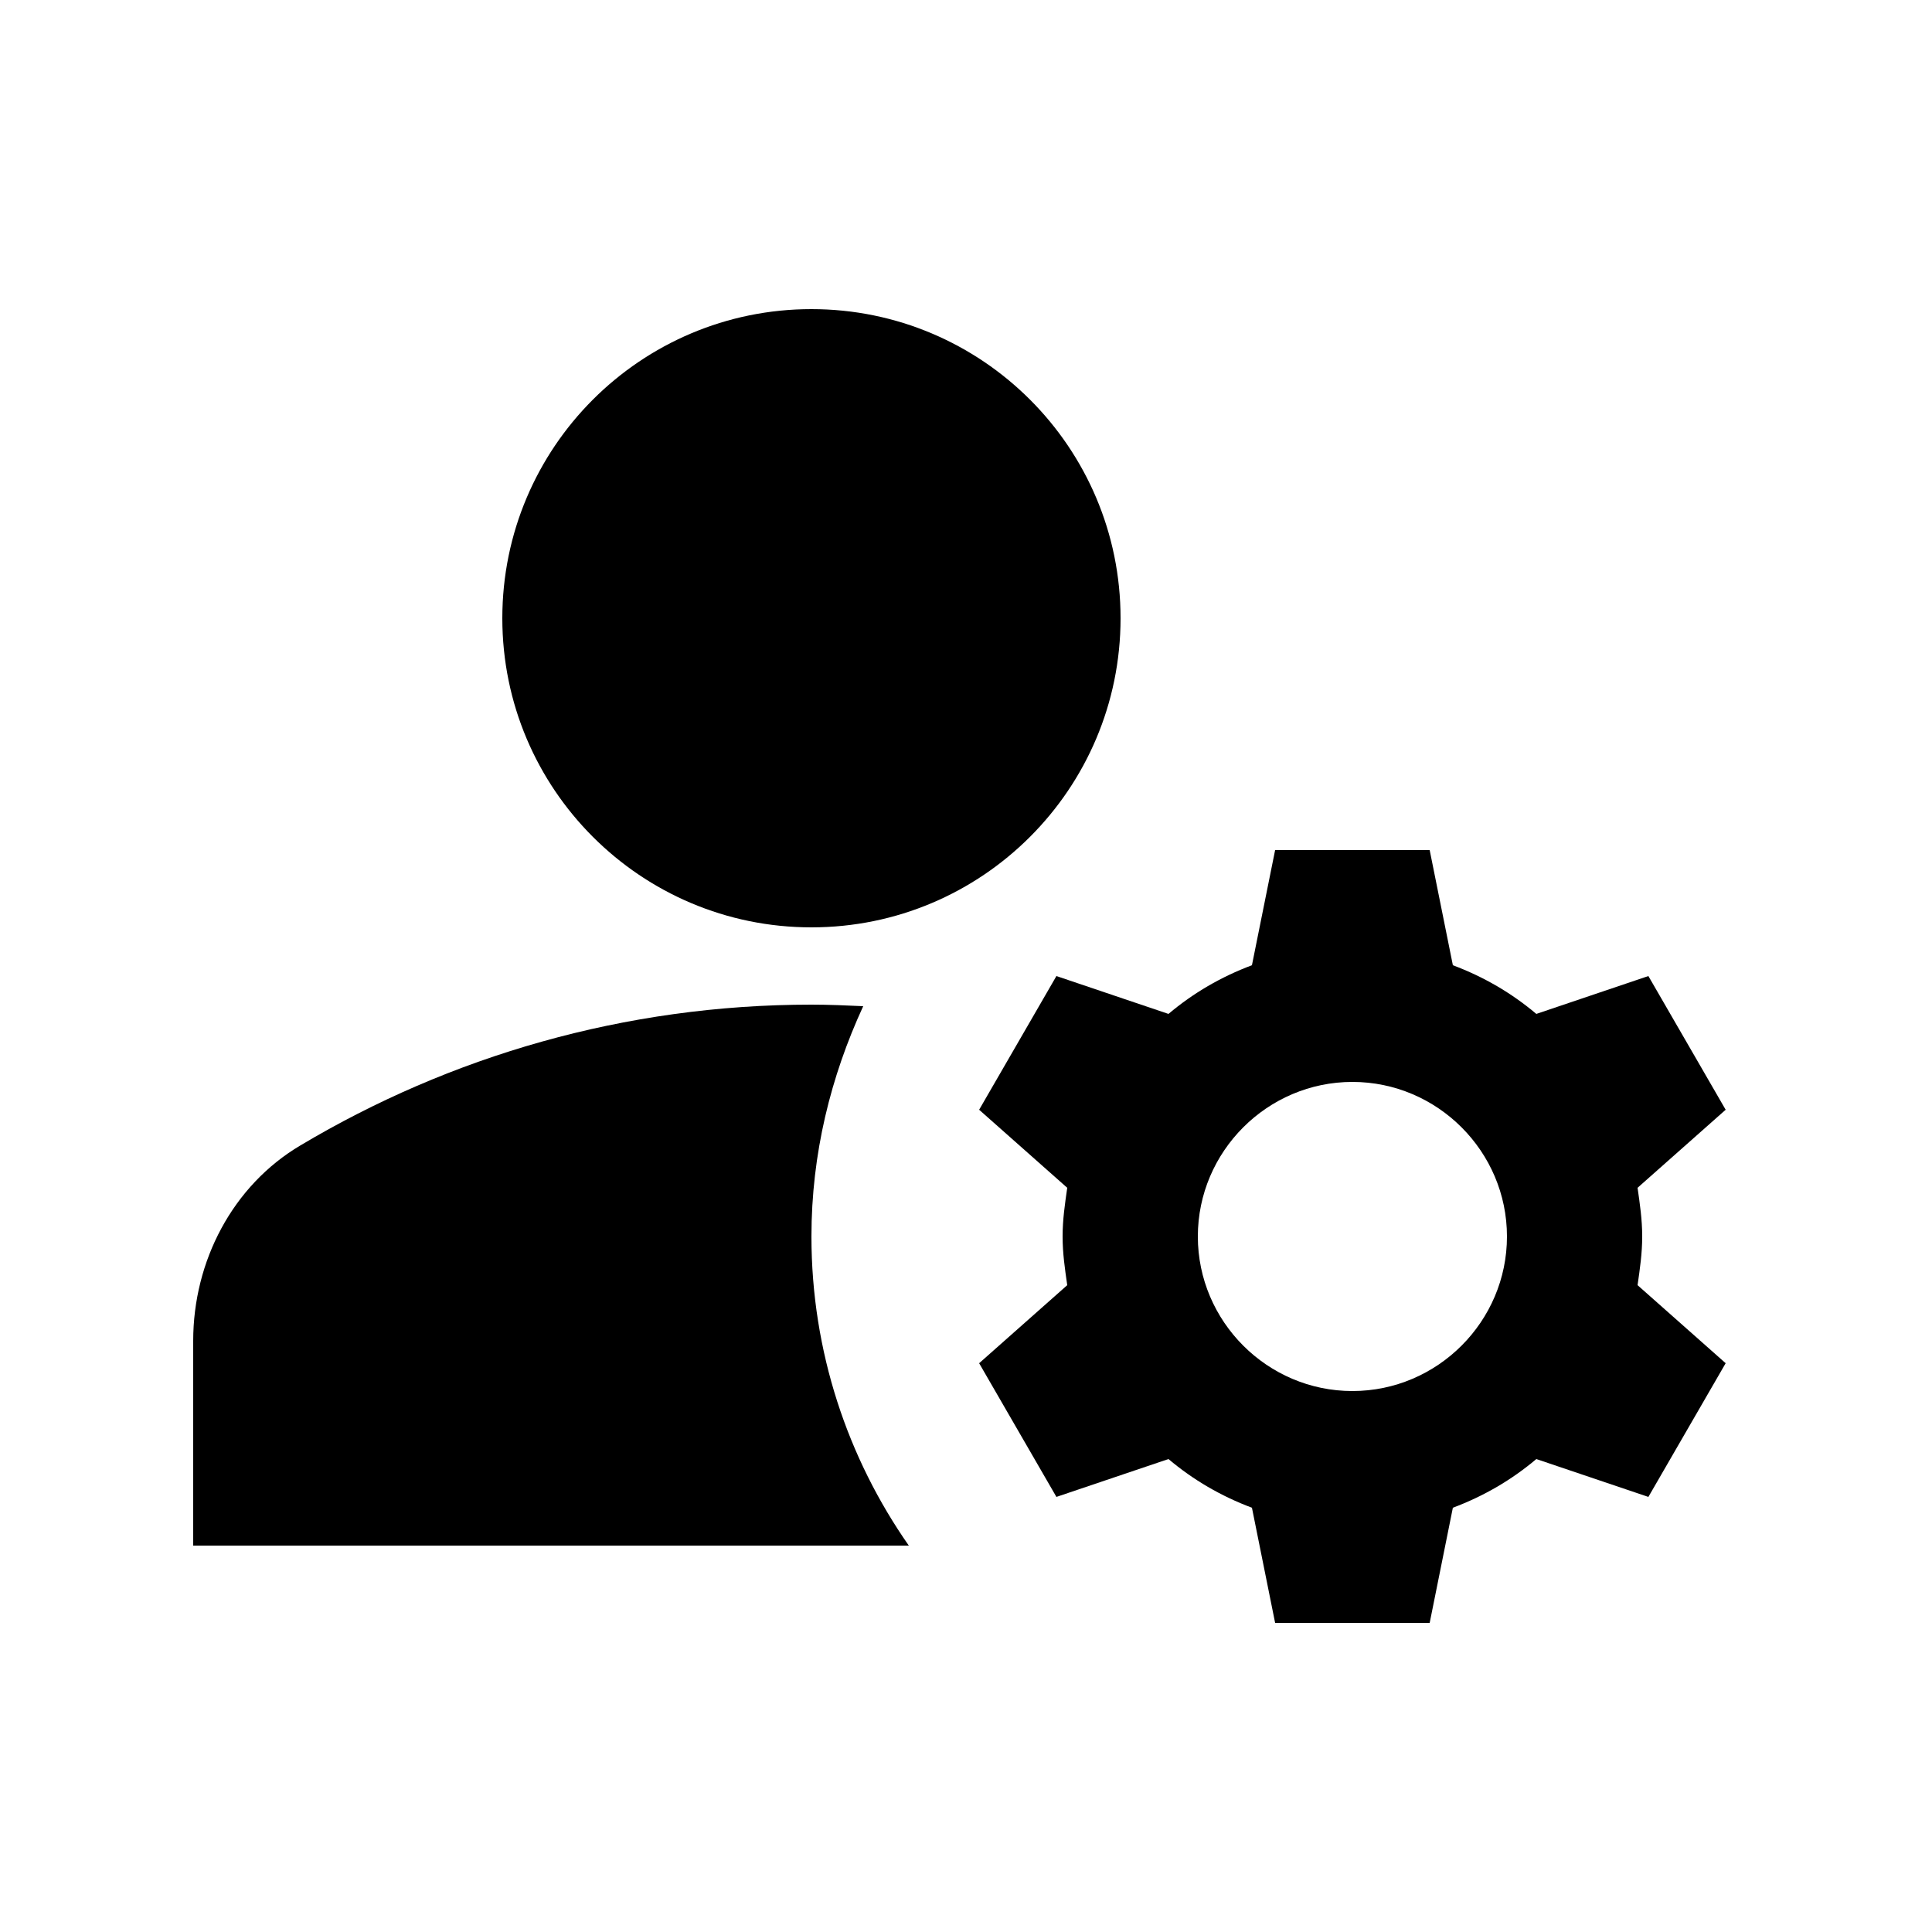
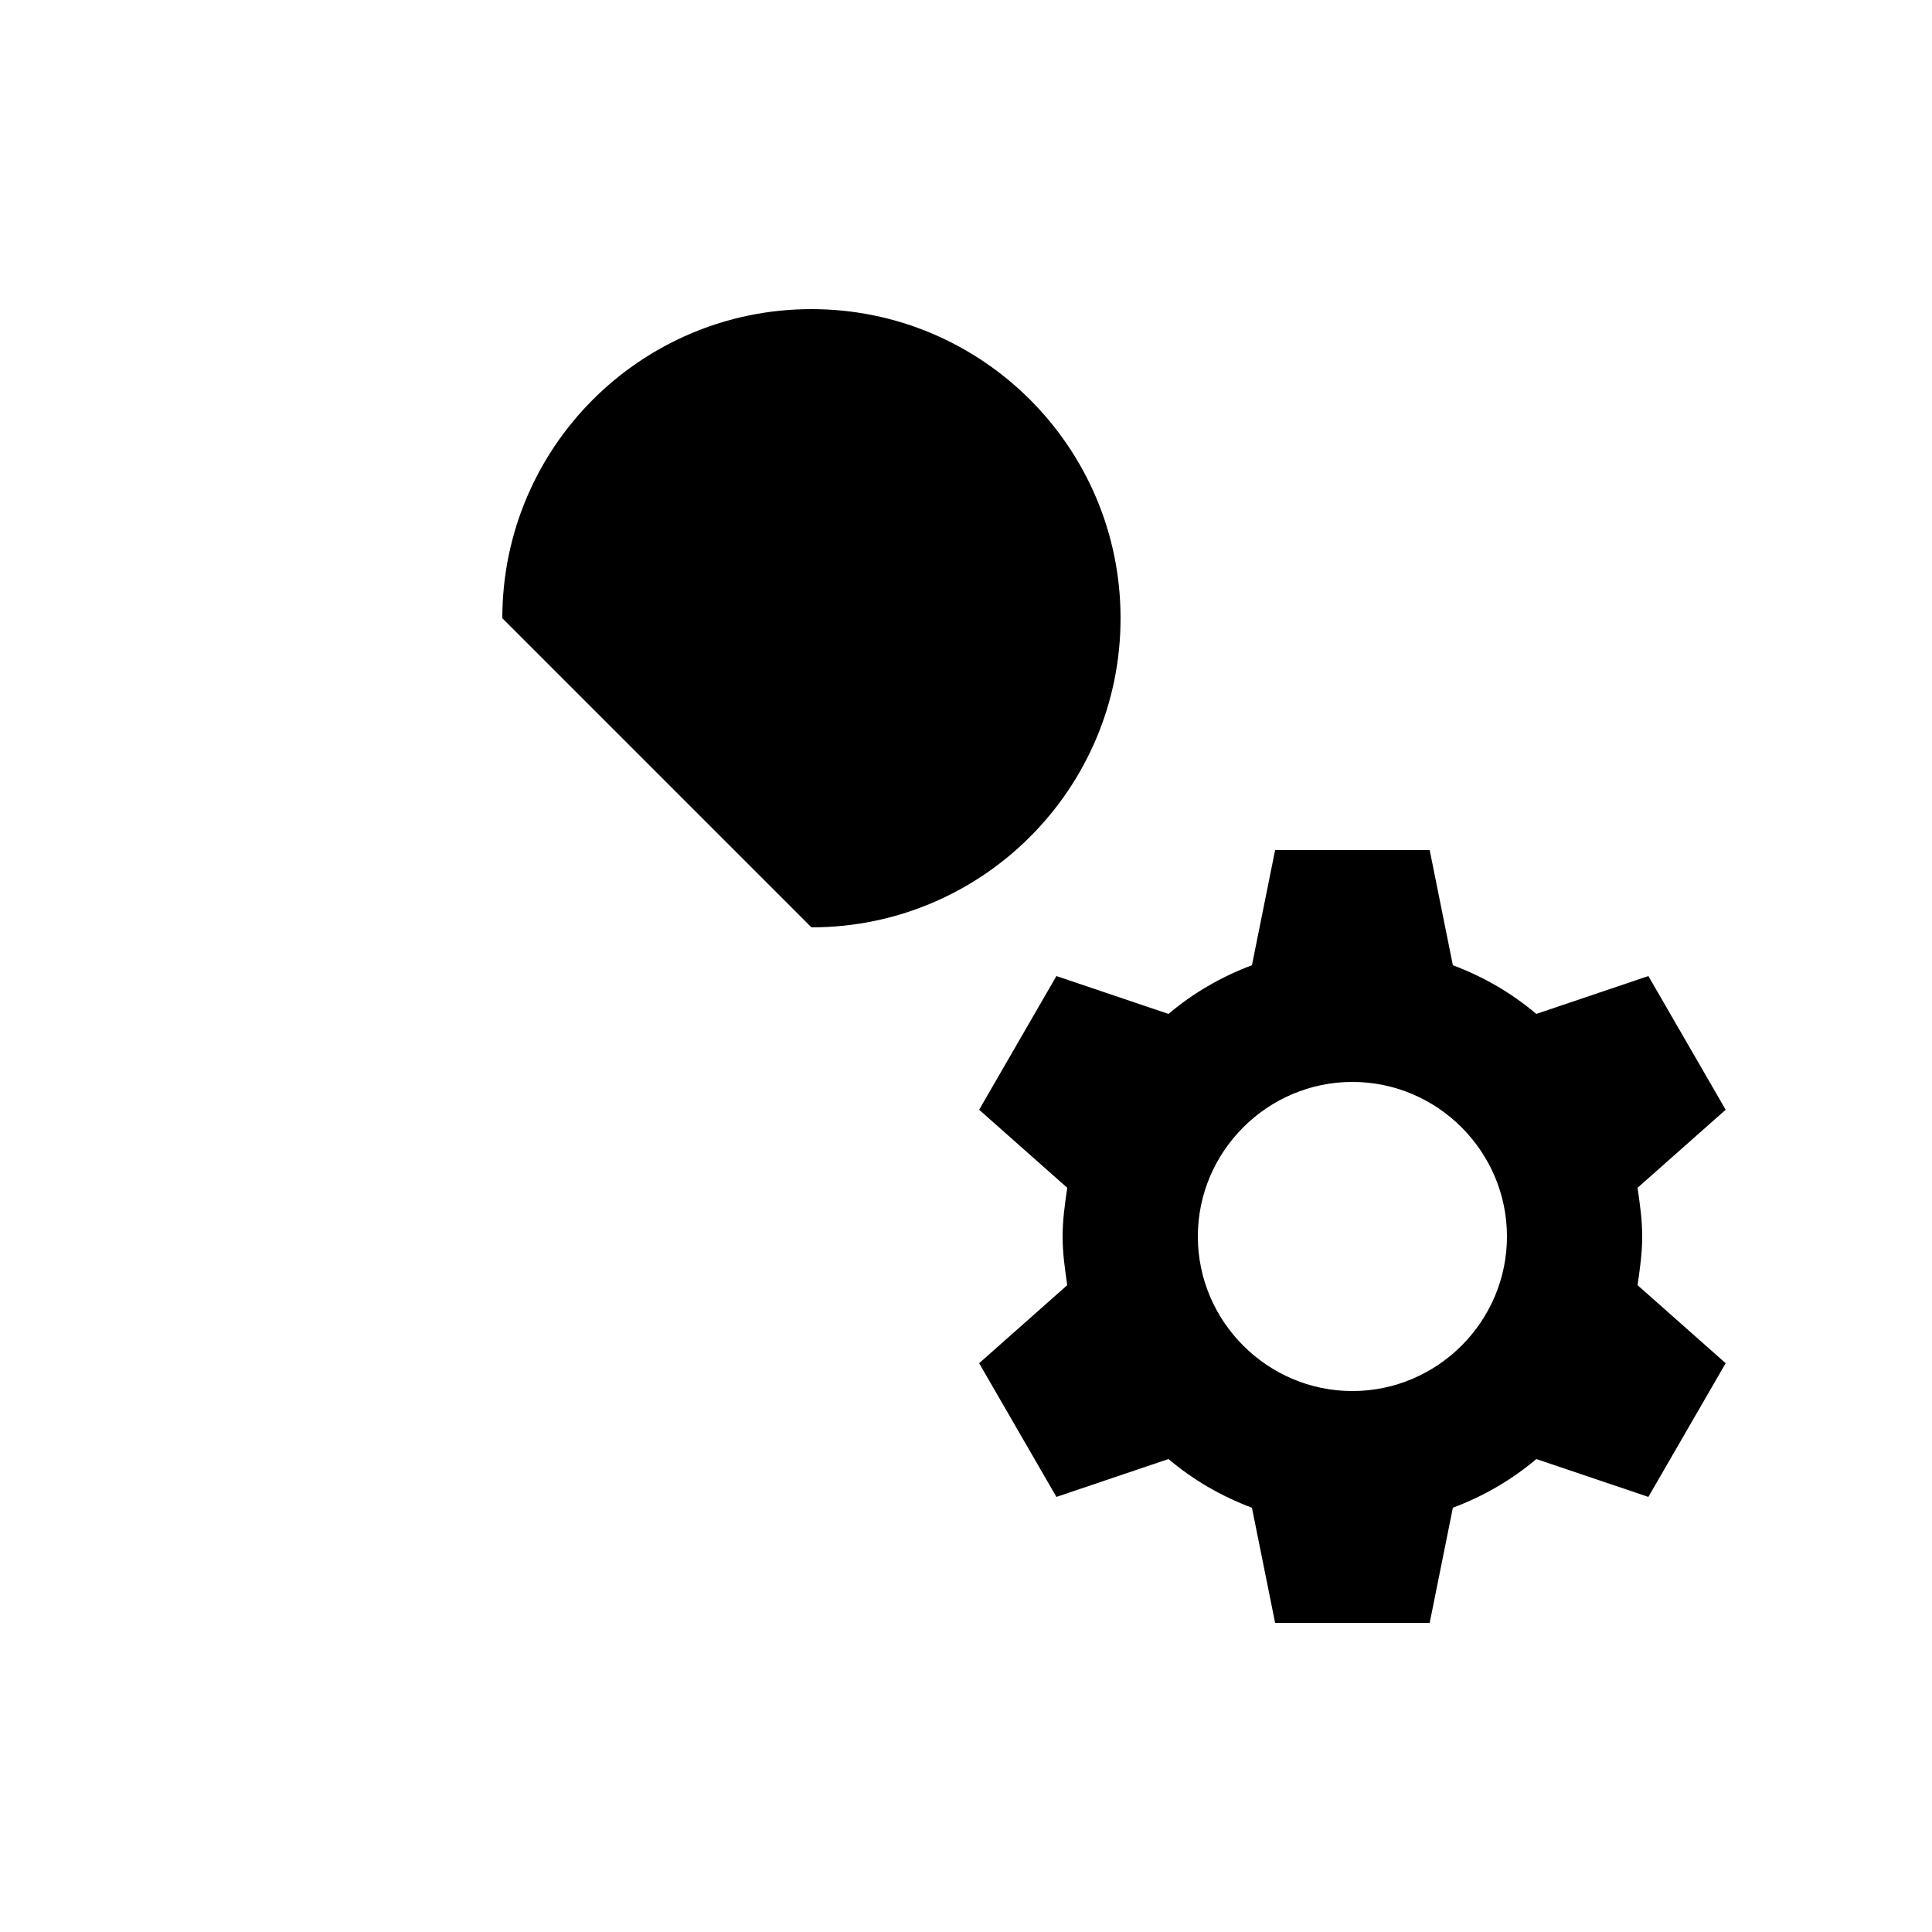
<svg xmlns="http://www.w3.org/2000/svg" width="100" height="100" viewBox="0 0 100 100" fill="none">
-   <path d="M42 48C50.837 48 58 40.837 58 32C58 23.163 50.837 16 42 16C33.163 16 26 23.163 26 32C26 40.837 33.163 48 42 48Z" fill="black" />
-   <path d="M44.68 52.08C43.8 52.04 42.92 52 42 52C32.32 52 23.28 54.68 15.56 59.28C12.04 61.36 10 65.28 10 69.4V80H47.04C43.88 75.48 42 69.96 42 64C42 59.72 43 55.72 44.68 52.08Z" fill="black" />
+   <path d="M42 48C50.837 48 58 40.837 58 32C58 23.163 50.837 16 42 16C33.163 16 26 23.163 26 32Z" fill="black" />
  <path d="M85 64C85 63.12 84.88 62.32 84.76 61.48L89.32 57.44L85.32 50.52L79.52 52.48C78.24 51.4 76.8 50.56 75.2 49.96L74 44H66L64.8 49.96C63.2 50.56 61.76 51.4 60.48 52.48L54.68 50.52L50.68 57.44L55.24 61.48C55.12 62.32 55 63.12 55 64C55 64.88 55.12 65.68 55.24 66.52L50.68 70.56L54.68 77.48L60.48 75.52C61.76 76.6 63.2 77.44 64.8 78.04L66 84H74L75.2 78.04C76.8 77.44 78.24 76.6 79.52 75.52L85.32 77.48L89.32 70.56L84.76 66.52C84.88 65.68 85 64.88 85 64ZM70 72C65.6 72 62 68.4 62 64C62 59.6 65.6 56 70 56C74.4 56 78 59.6 78 64C78 68.4 74.4 72 70 72Z" fill="black" />
</svg>